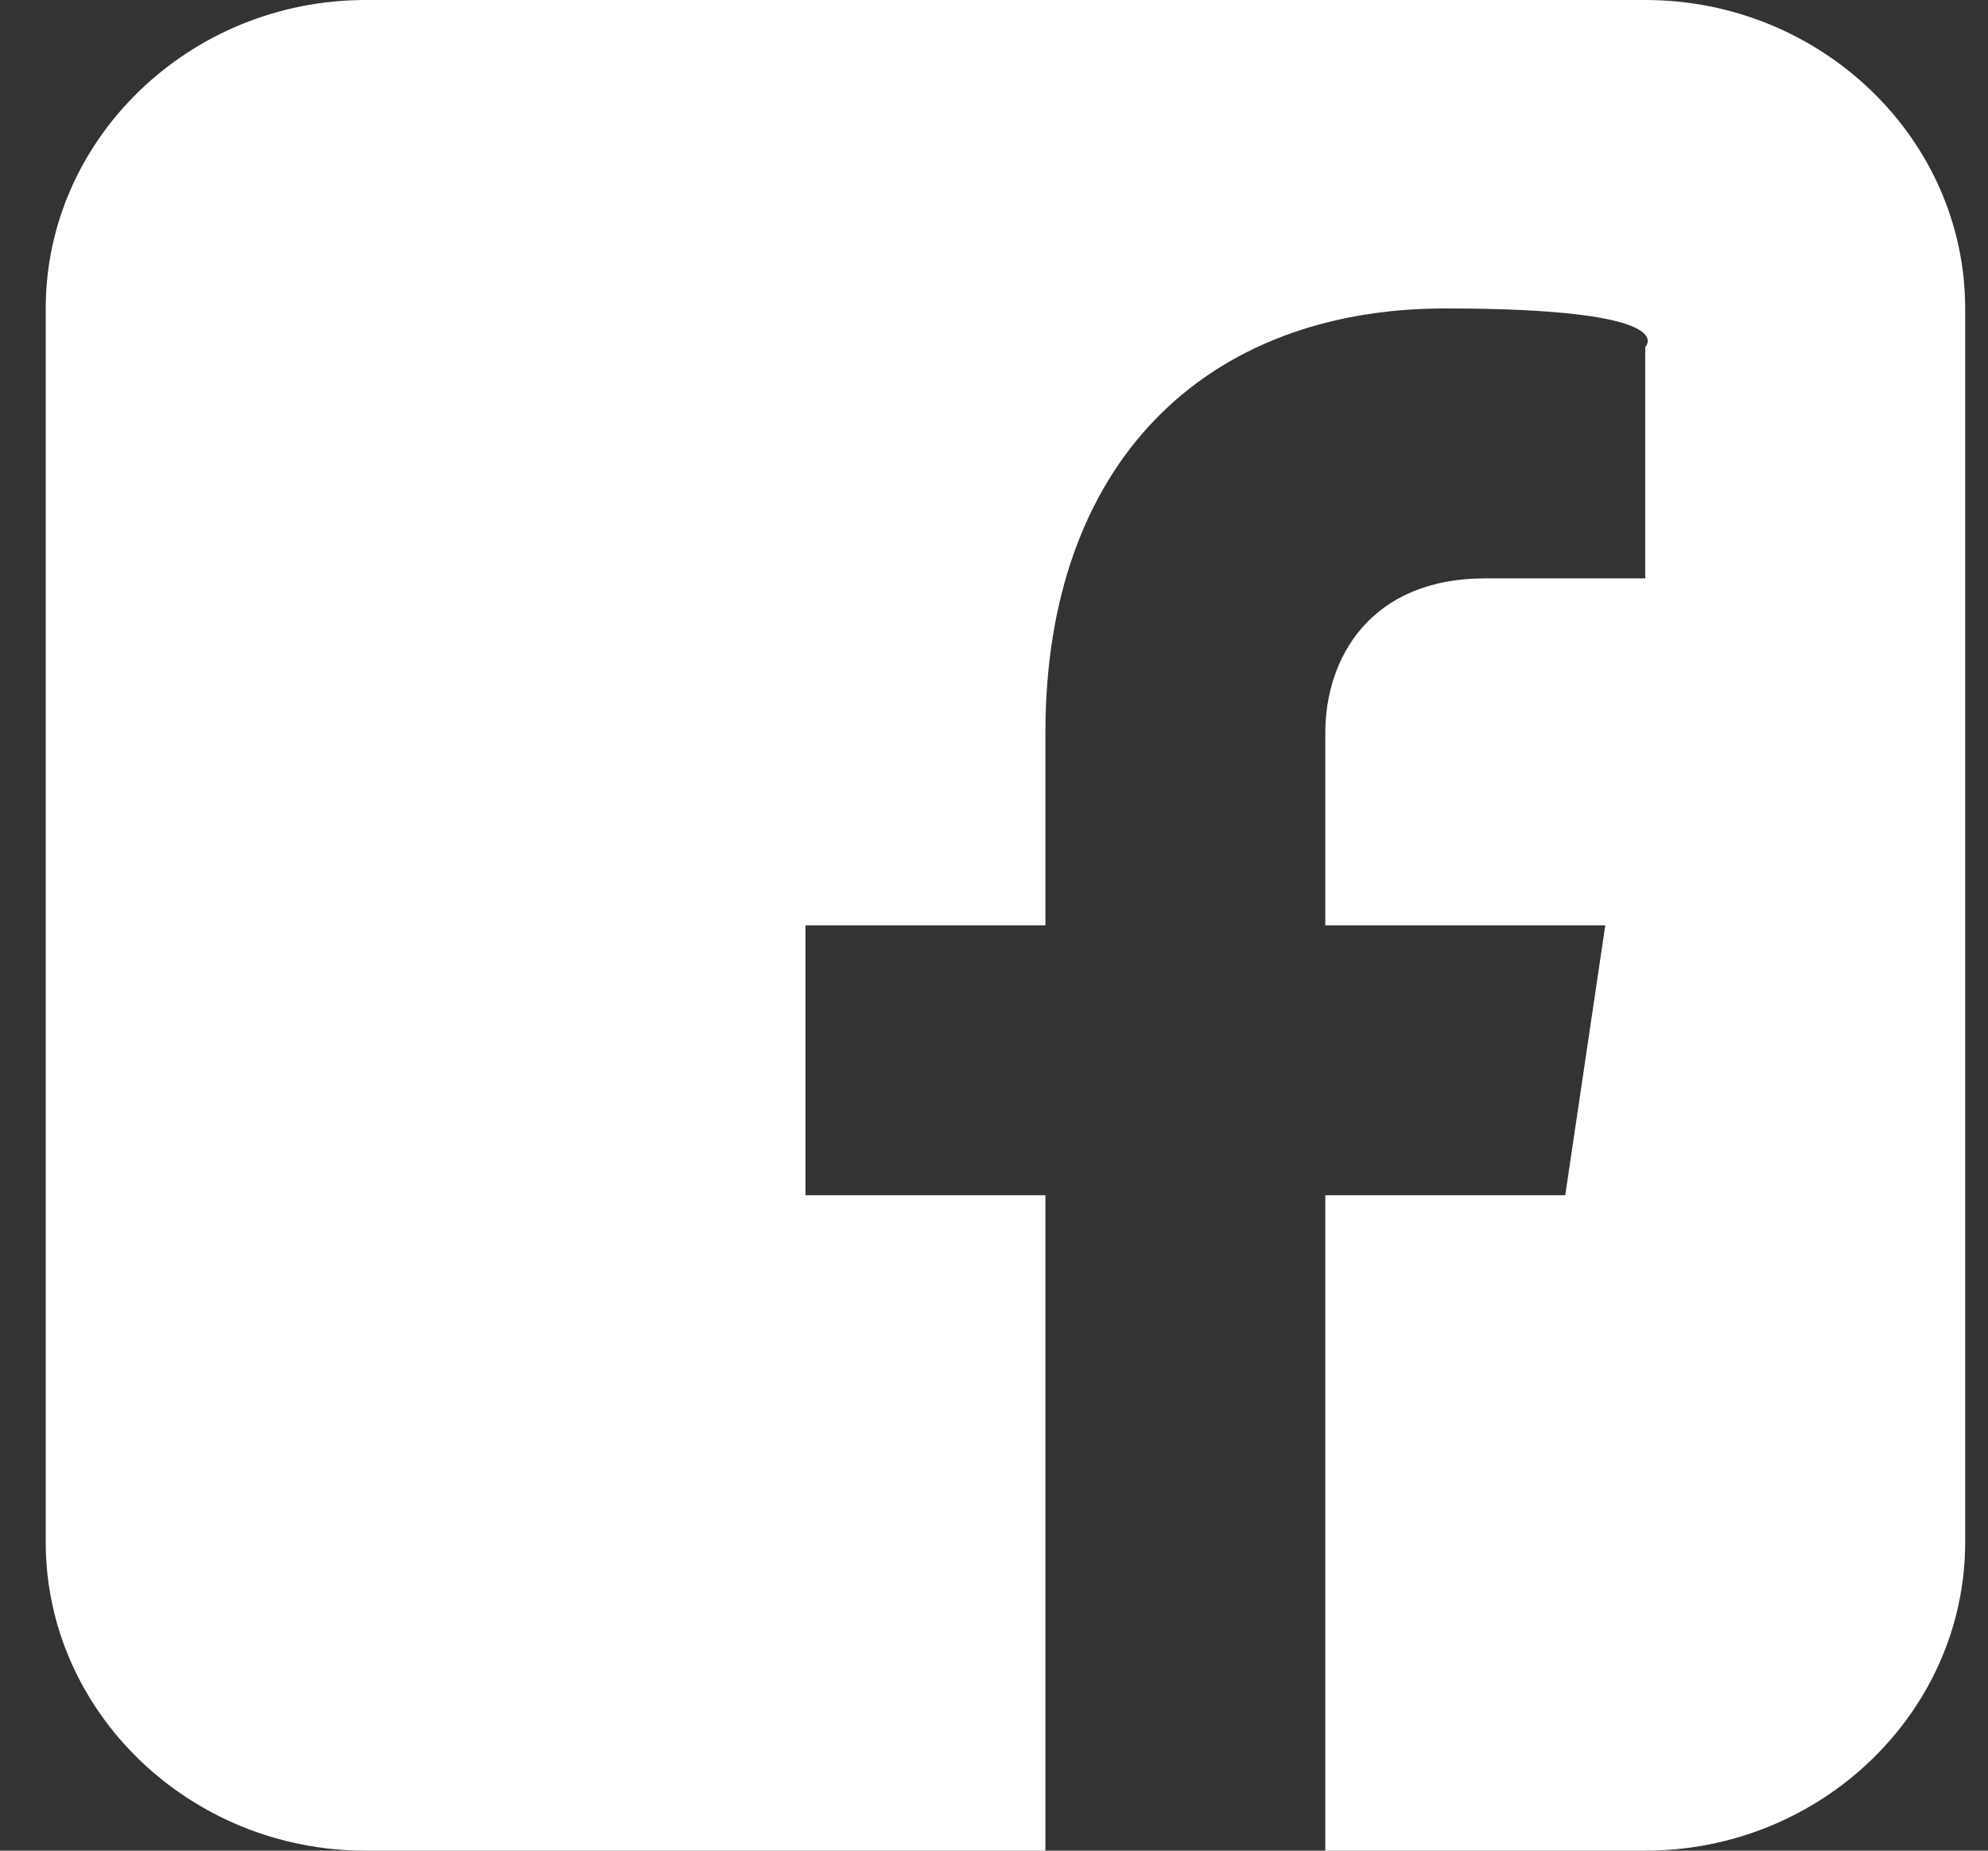
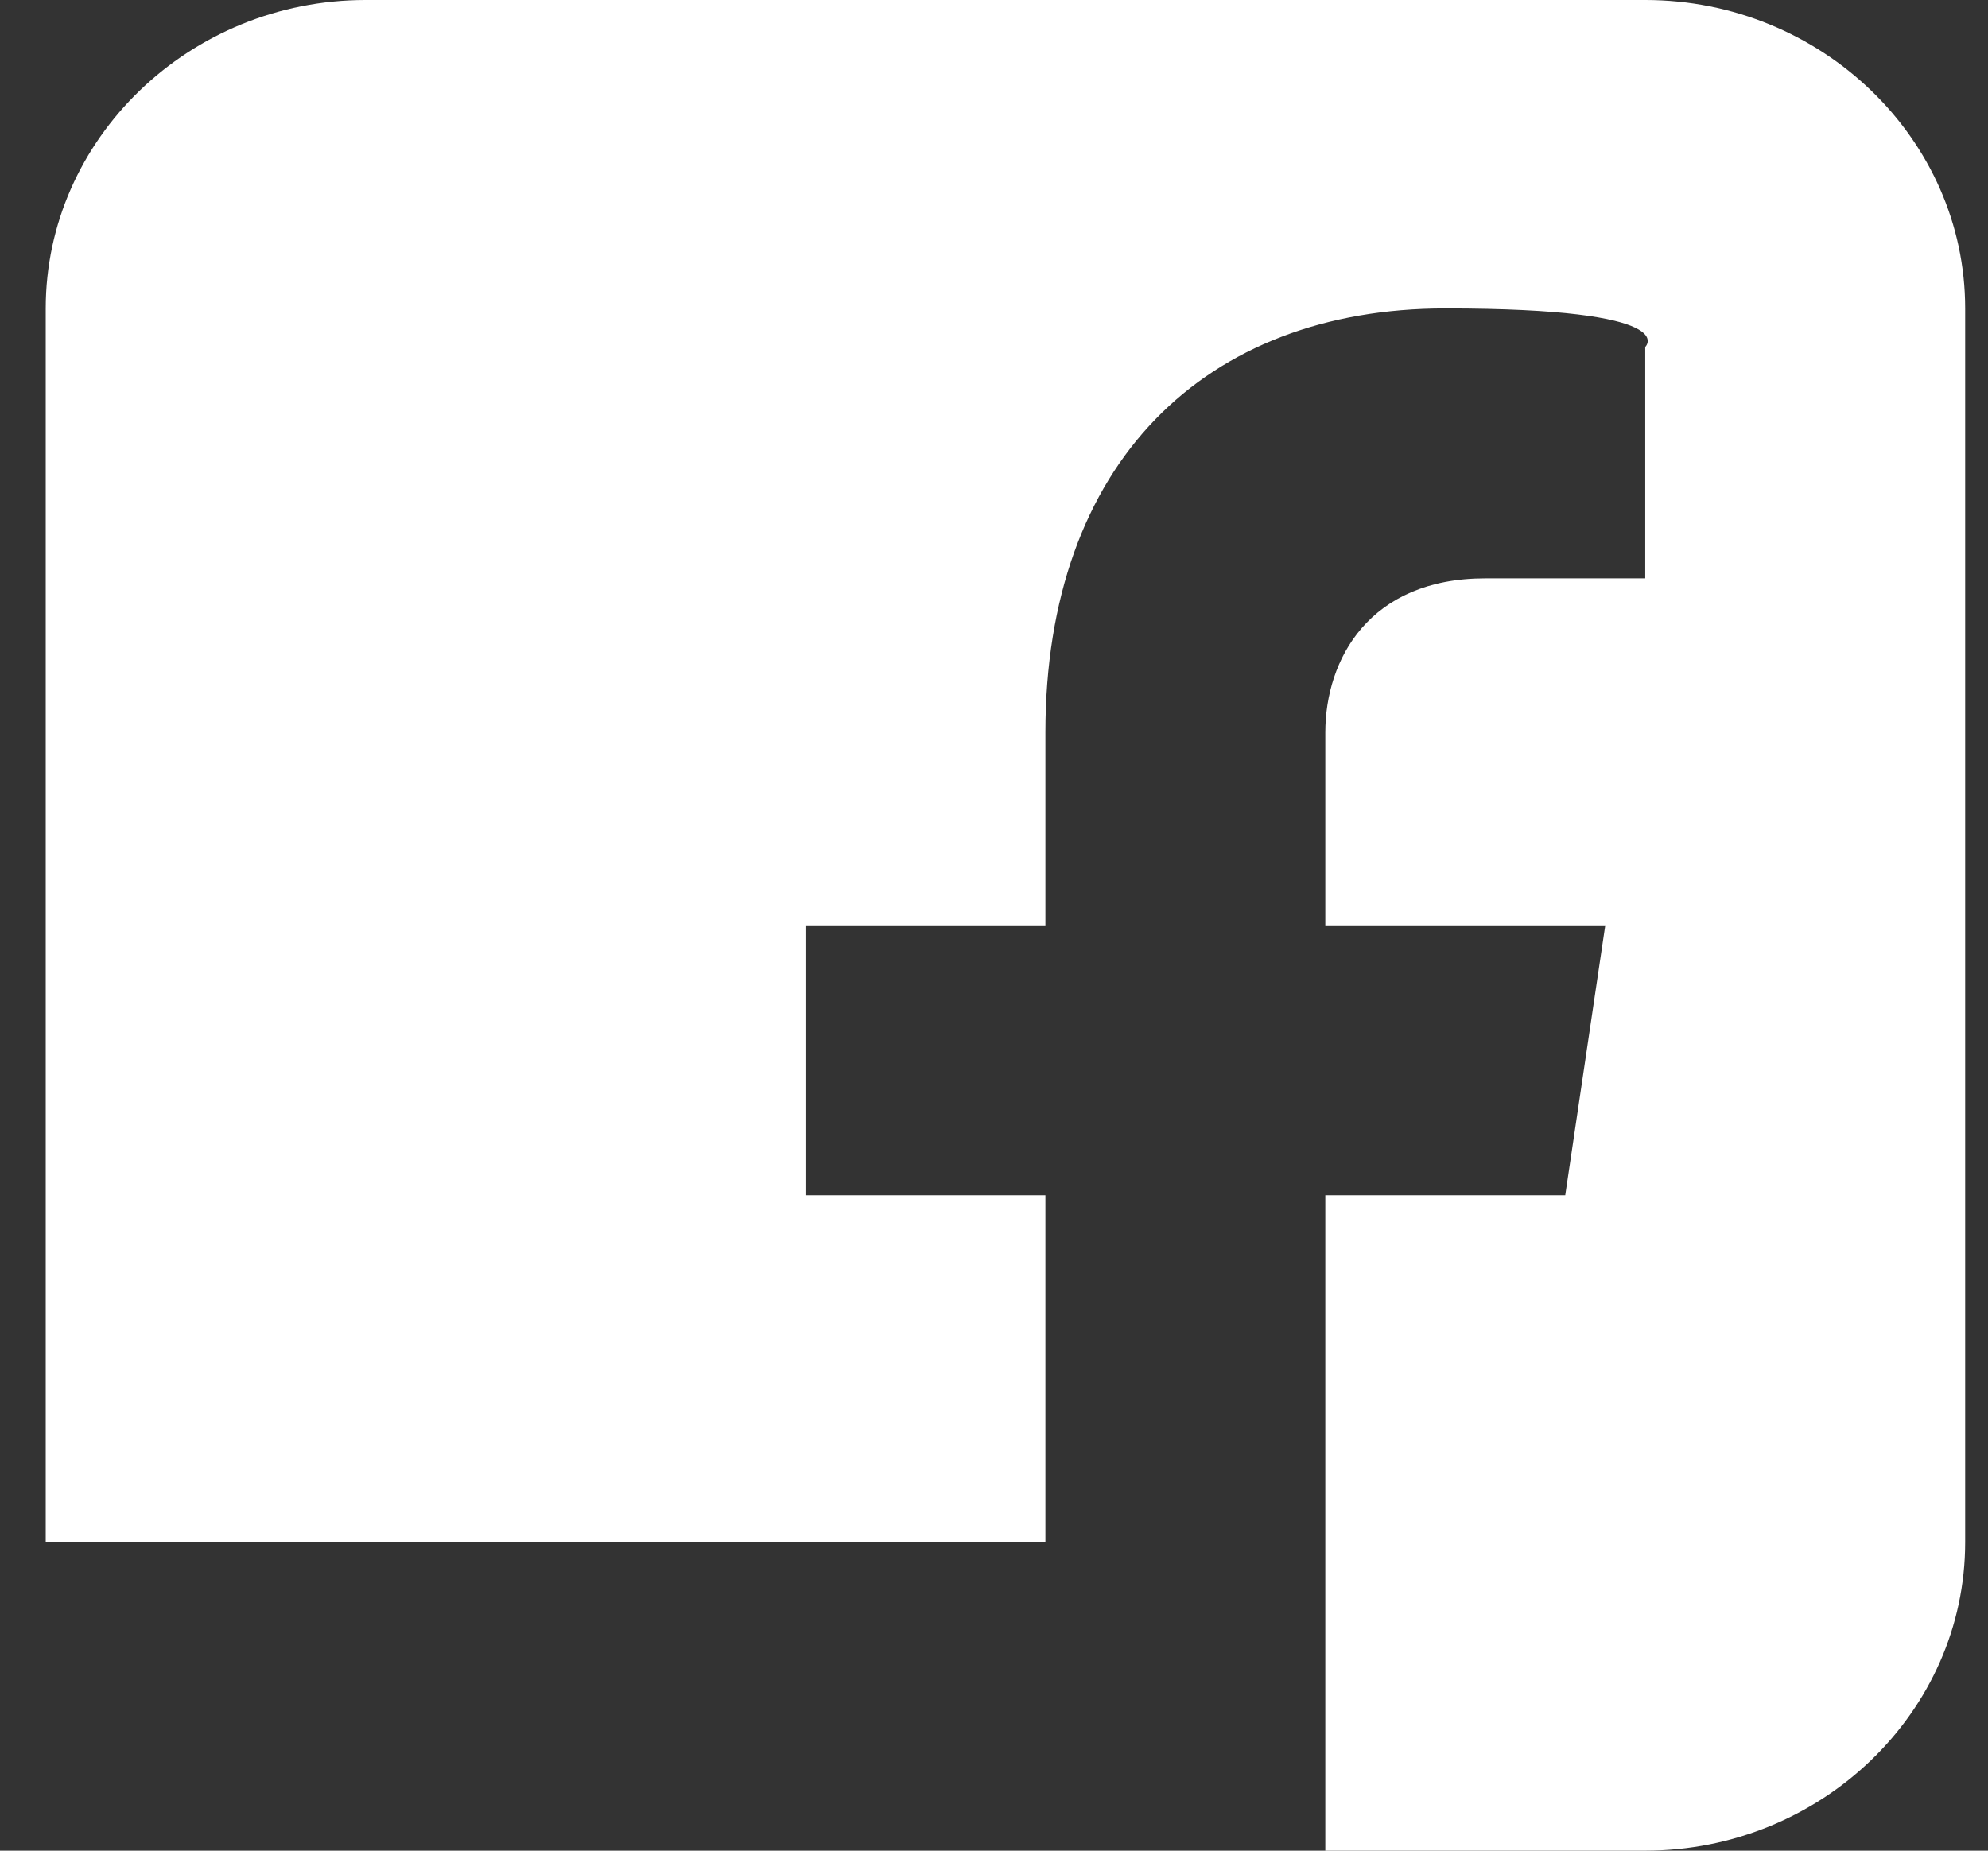
<svg xmlns="http://www.w3.org/2000/svg" width="29" height="27" viewBox="0 0 29 27" fill="none">
  <rect x="0" y="0" width="29" height="27" fill="#333333" stroke="none" />
-   <path d="M24 0H5.333C2.767 0 0.667 2.025 0.667 4.5V22.5C0.667 24.975 2.767 27 5.333 27H15.25V17.438H11.75V13.5H15.25V10.688C15.25 6.75 17.583 4.5 21.083 4.5C24.583 4.5 24 5.062 24 5.062V8.438H21.667C19.975 8.438 19.333 9.619 19.333 10.688V13.5H23.417L22.833 17.438H19.333V27H24C26.567 27 28.667 24.975 28.667 22.5V4.5C28.667 2.025 26.567 0 24 0Z" fill="white" />
+   <path d="M24 0H5.333C2.767 0 0.667 2.025 0.667 4.5V22.5H15.25V17.438H11.75V13.5H15.25V10.688C15.25 6.75 17.583 4.5 21.083 4.5C24.583 4.5 24 5.062 24 5.062V8.438H21.667C19.975 8.438 19.333 9.619 19.333 10.688V13.5H23.417L22.833 17.438H19.333V27H24C26.567 27 28.667 24.975 28.667 22.5V4.5C28.667 2.025 26.567 0 24 0Z" fill="white" />
</svg>